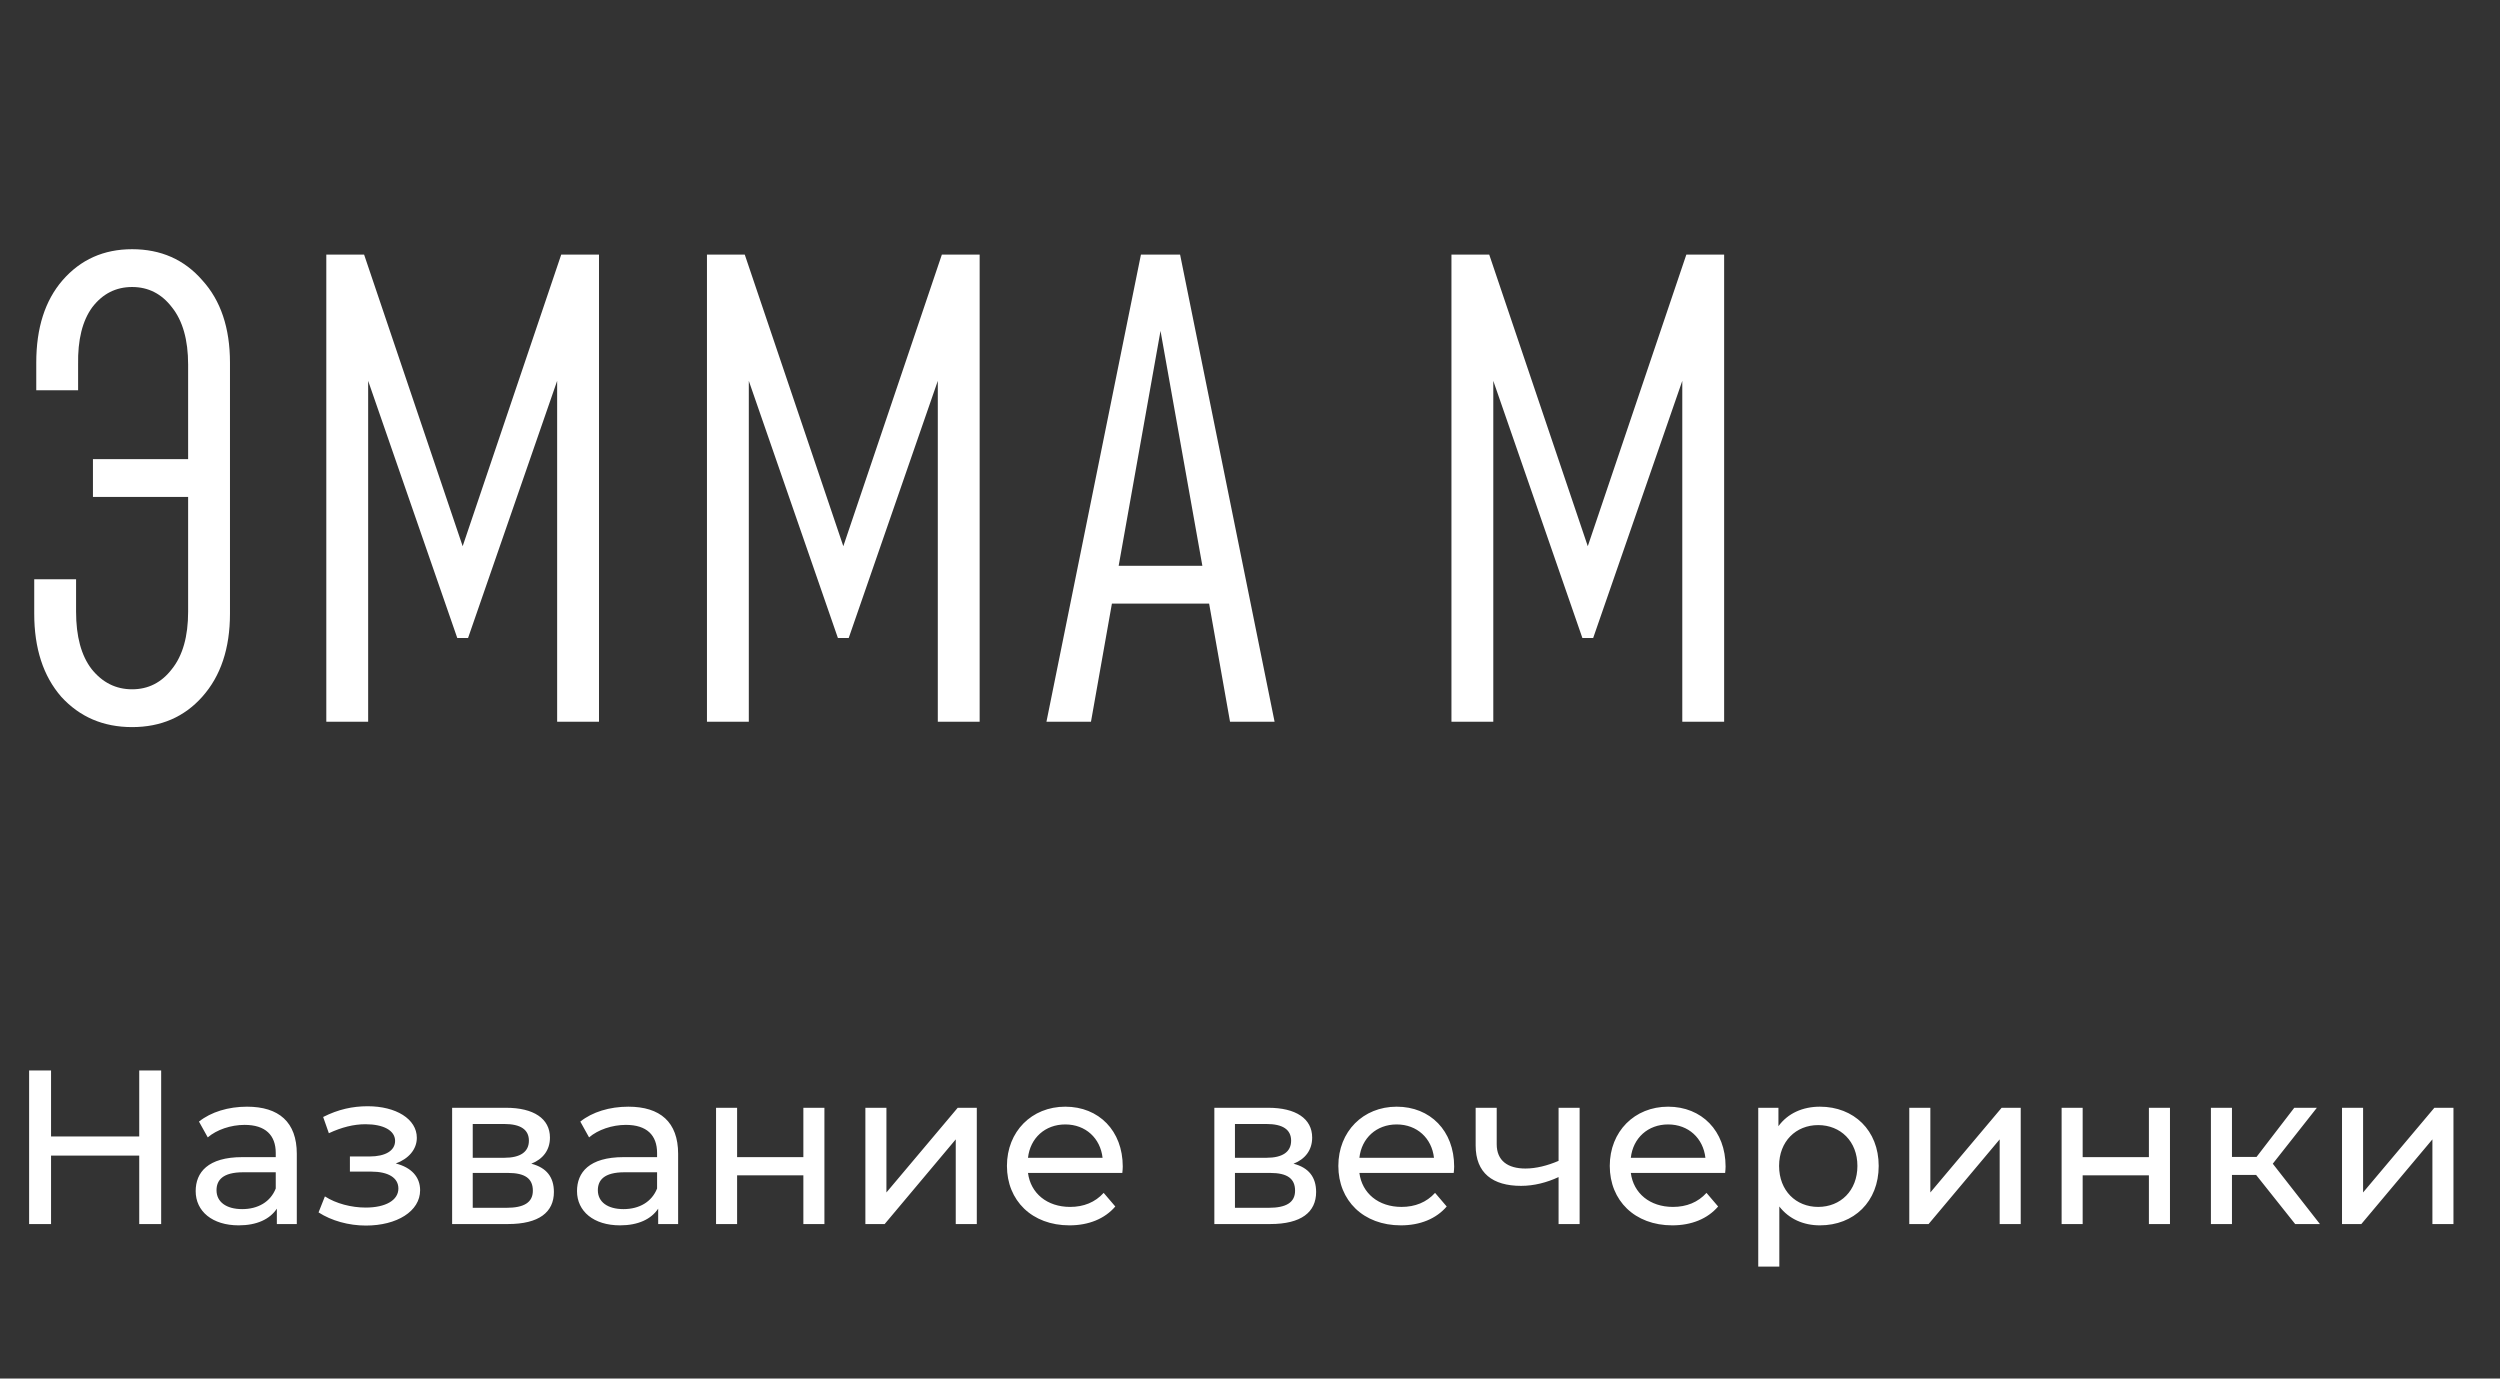
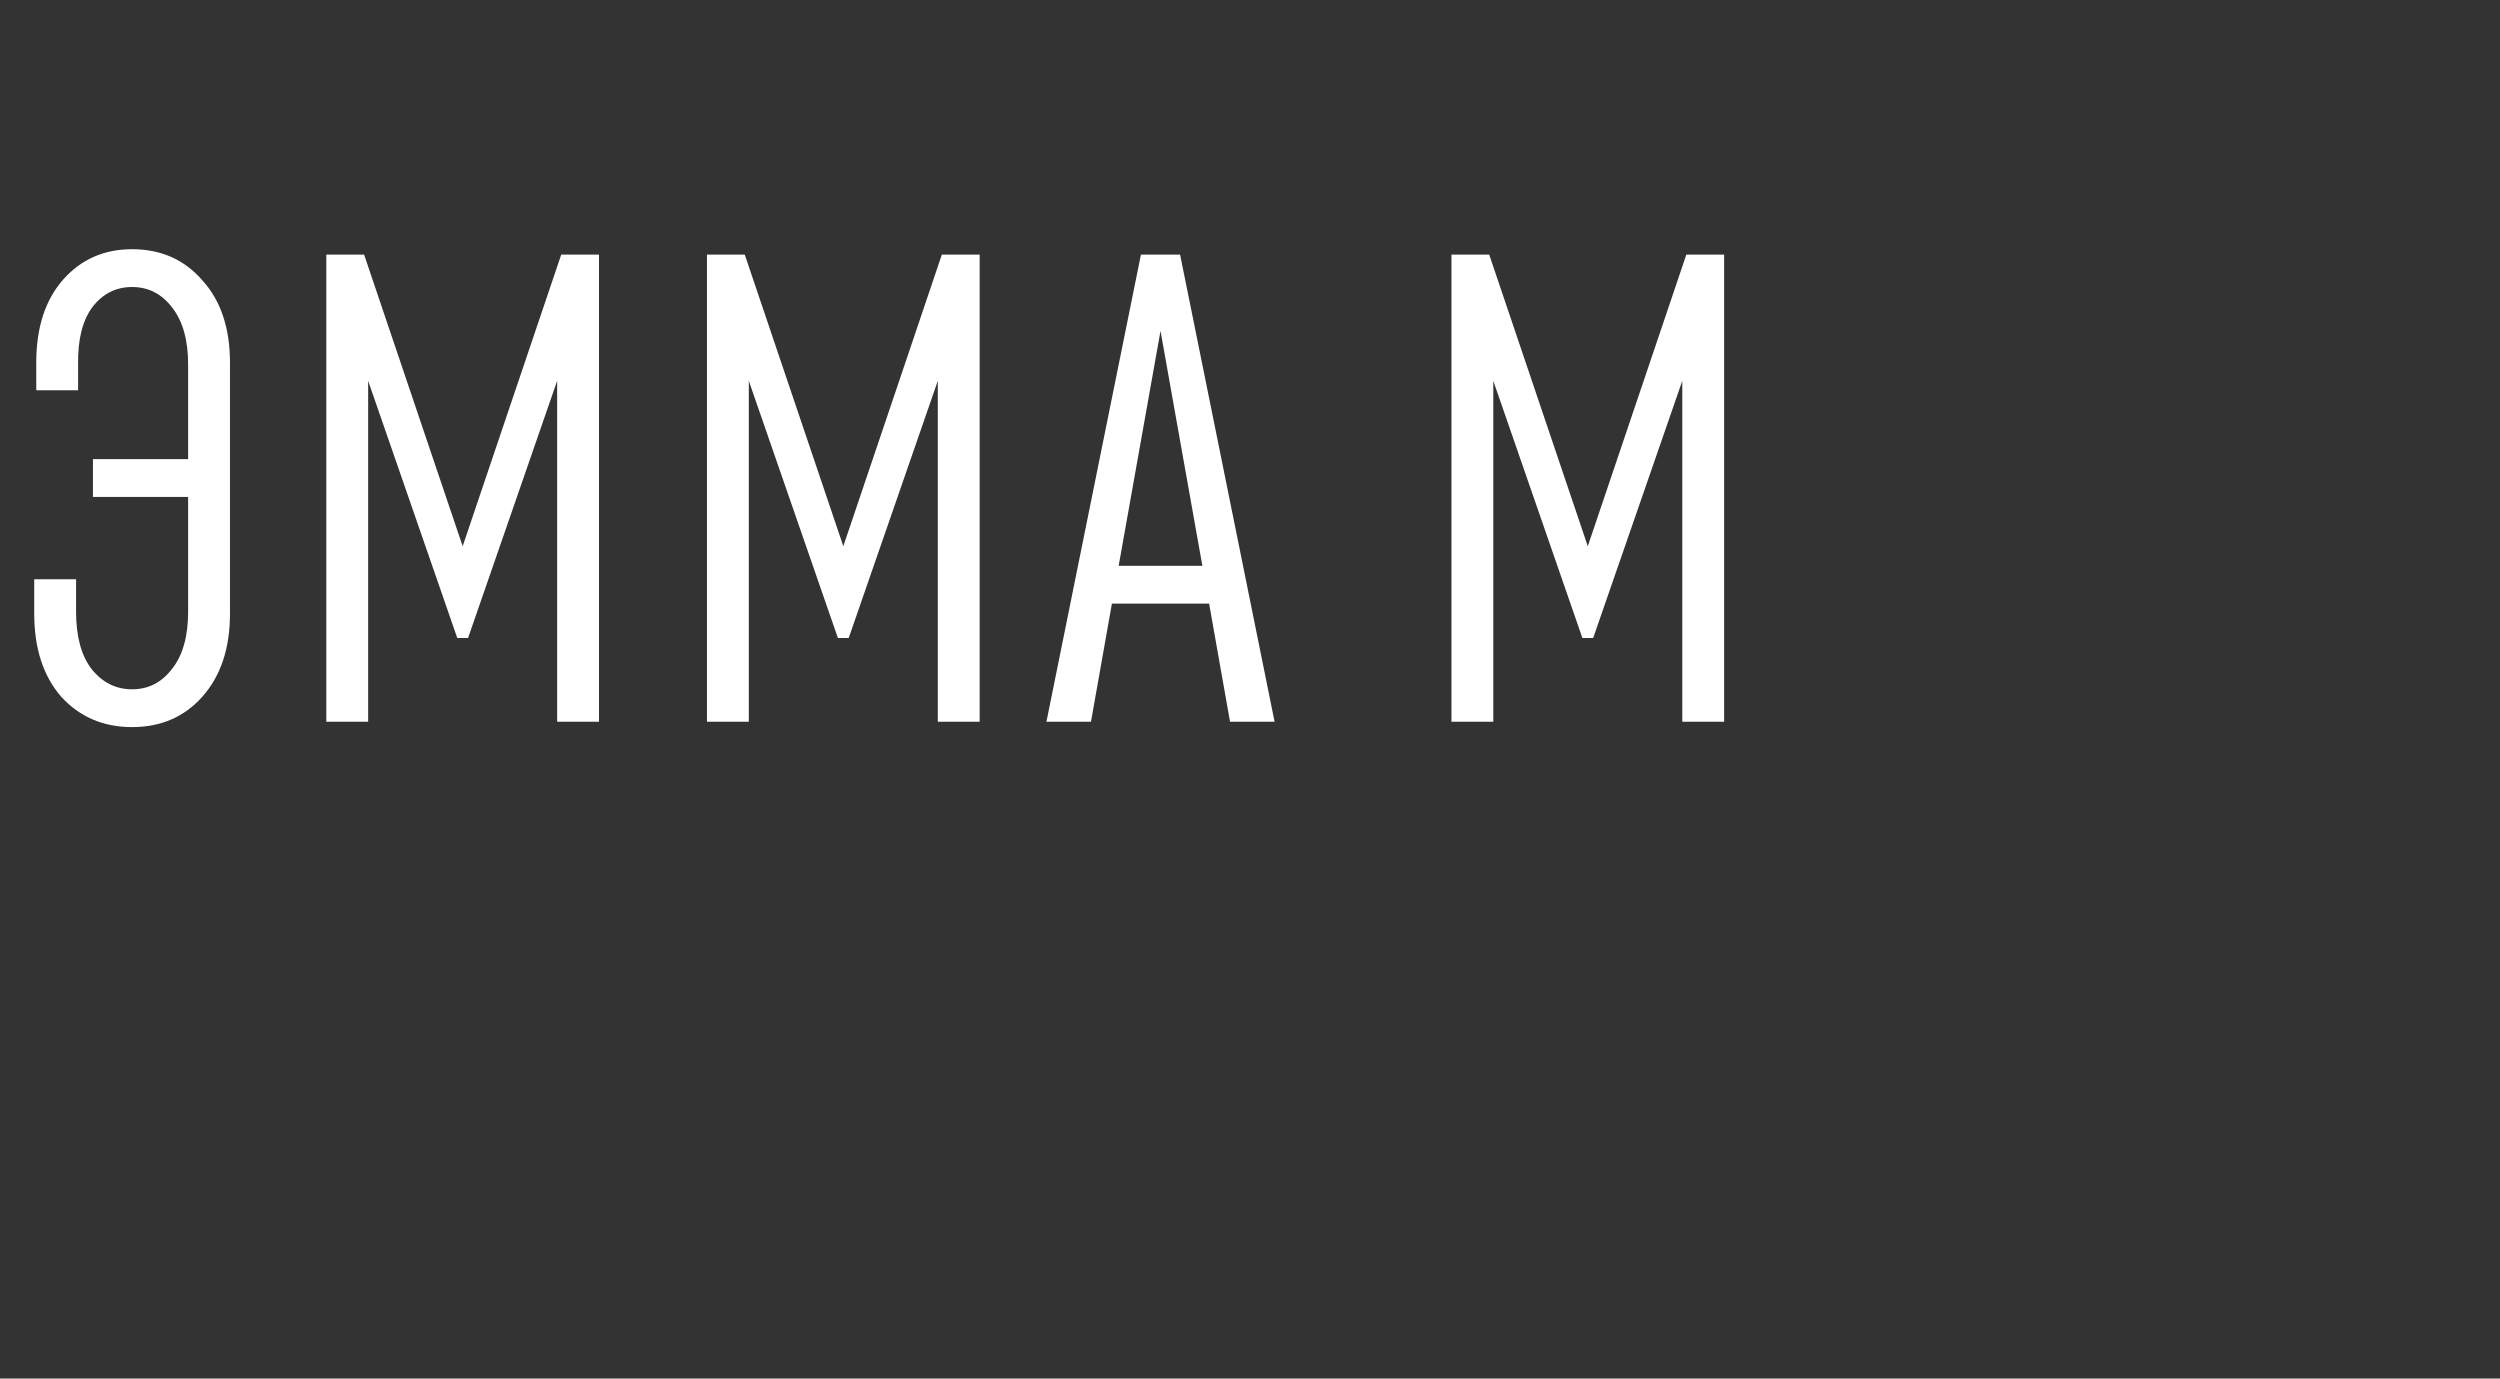
<svg xmlns="http://www.w3.org/2000/svg" width="107" height="59" viewBox="0 0 107 59" fill="none">
  <rect x="0" y="0" width="107" height="59" fill="#333333" stroke="none" />
  <path d="M5.654 10.666C6.886 10.666 7.888 11.109 8.658 11.995C9.448 12.862 9.843 14.037 9.843 15.52V26.266C9.843 27.749 9.448 28.934 8.658 29.82C7.888 30.686 6.886 31.12 5.654 31.12C4.421 31.12 3.41 30.686 2.62 29.82C1.85 28.934 1.465 27.749 1.465 26.266V24.793H3.256V26.18C3.256 27.239 3.477 28.058 3.92 28.635C4.383 29.213 4.96 29.502 5.654 29.502C6.347 29.502 6.915 29.213 7.358 28.635C7.82 28.058 8.052 27.239 8.052 26.18V21.269H3.978V19.651H8.052V15.606C8.052 14.547 7.82 13.729 7.358 13.151C6.915 12.573 6.347 12.284 5.654 12.284C4.96 12.284 4.392 12.573 3.949 13.151C3.526 13.729 3.323 14.547 3.343 15.606V16.704H1.552V15.52C1.552 14.037 1.927 12.862 2.678 11.995C3.449 11.109 4.44 10.666 5.654 10.666ZM25.637 10.898V30.889H23.846V16.3L20.033 27.306H19.571L15.757 16.3V30.889H13.966V10.898H15.584L19.802 23.378L24.02 10.898H25.637ZM41.929 10.898V30.889H40.138V16.3L36.325 27.306H35.862L32.049 16.3V30.889H30.258V10.898H31.876L36.094 23.378L40.311 10.898H41.929ZM48.832 10.898H50.508L54.552 30.889H52.645L51.75 25.833H47.59L46.694 30.889H44.788L48.832 10.898ZM51.461 24.215L49.67 14.162L47.879 24.215H51.461ZM73.793 10.898V30.889H72.002V16.3L68.188 27.306H67.726L63.913 16.3V30.889H62.122V10.898H63.739L67.957 23.378L72.175 10.898H73.793Z" fill="white" />
-   <path d="M5.959 45.816V48.642H2.185V45.816H1.246V52.389H2.185V49.459H5.959V52.389H6.898V45.816H5.959ZM10.572 47.366C9.774 47.366 9.032 47.591 8.516 48.004L8.892 48.68C9.276 48.351 9.877 48.145 10.469 48.145C11.361 48.145 11.802 48.586 11.802 49.347V49.525H10.375C8.892 49.525 8.375 50.182 8.375 50.98C8.375 51.844 9.089 52.445 10.215 52.445C10.995 52.445 11.549 52.182 11.849 51.731V52.389H12.703V49.384C12.703 48.023 11.934 47.366 10.572 47.366ZM10.366 51.75C9.68 51.75 9.267 51.44 9.267 50.943C9.267 50.52 9.521 50.173 10.412 50.173H11.802V50.868C11.577 51.44 11.042 51.75 10.366 51.75ZM16.939 49.797C17.483 49.6 17.84 49.196 17.84 48.699C17.84 47.891 16.948 47.347 15.737 47.347C15.098 47.347 14.479 47.478 13.831 47.807L14.075 48.502C14.62 48.248 15.136 48.117 15.643 48.117C16.403 48.117 16.91 48.38 16.91 48.83C16.91 49.253 16.488 49.497 15.821 49.497H14.976V50.145H15.887C16.619 50.145 17.051 50.408 17.051 50.868C17.051 51.375 16.497 51.684 15.652 51.684C15.042 51.684 14.385 51.516 13.906 51.206L13.634 51.891C14.188 52.248 14.92 52.454 15.662 52.454C16.985 52.454 17.981 51.844 17.981 50.943C17.981 50.37 17.605 49.966 16.939 49.797ZM22.74 49.807C23.238 49.61 23.538 49.225 23.538 48.689C23.538 47.873 22.834 47.413 21.661 47.413H19.351V52.389H21.745C23.069 52.389 23.707 51.882 23.707 51.018C23.707 50.389 23.398 49.976 22.74 49.807ZM20.233 48.107H21.585C22.271 48.107 22.637 48.342 22.637 48.821C22.637 49.3 22.271 49.553 21.585 49.553H20.233V48.107ZM21.679 51.694H20.233V50.201H21.736C22.477 50.201 22.806 50.445 22.806 50.962C22.806 51.469 22.421 51.694 21.679 51.694ZM26.893 47.366C26.095 47.366 25.353 47.591 24.837 48.004L25.212 48.68C25.597 48.351 26.198 48.145 26.789 48.145C27.681 48.145 28.123 48.586 28.123 49.347V49.525H26.695C25.212 49.525 24.696 50.182 24.696 50.98C24.696 51.844 25.409 52.445 26.536 52.445C27.315 52.445 27.869 52.182 28.17 51.731V52.389H29.024V49.384C29.024 48.023 28.254 47.366 26.893 47.366ZM26.686 51.75C26.001 51.75 25.588 51.44 25.588 50.943C25.588 50.52 25.841 50.173 26.733 50.173H28.123V50.868C27.897 51.44 27.362 51.75 26.686 51.75ZM30.647 52.389H31.548V50.304H34.384V52.389H35.285V47.413H34.384V49.525H31.548V47.413H30.647V52.389ZM37.038 52.389H37.864L40.906 48.765V52.389H41.807V47.413H40.99L37.939 51.037V47.413H37.038V52.389ZM48.054 49.929C48.054 48.398 47.031 47.366 45.594 47.366C44.158 47.366 43.097 48.427 43.097 49.901C43.097 51.384 44.167 52.445 45.773 52.445C46.599 52.445 47.284 52.163 47.735 51.638L47.237 51.055C46.871 51.459 46.383 51.656 45.801 51.656C44.815 51.656 44.111 51.074 43.998 50.201H48.035C48.045 50.117 48.054 50.004 48.054 49.929ZM45.594 48.126C46.467 48.126 47.096 48.718 47.19 49.553H43.998C44.092 48.708 44.73 48.126 45.594 48.126ZM55.363 49.807C55.861 49.61 56.161 49.225 56.161 48.689C56.161 47.873 55.457 47.413 54.283 47.413H51.974V52.389H54.368C55.692 52.389 56.33 51.882 56.33 51.018C56.33 50.389 56.02 49.976 55.363 49.807ZM52.856 48.107H54.208C54.894 48.107 55.26 48.342 55.26 48.821C55.26 49.3 54.894 49.553 54.208 49.553H52.856V48.107ZM54.302 51.694H52.856V50.201H54.358C55.1 50.201 55.429 50.445 55.429 50.962C55.429 51.469 55.044 51.694 54.302 51.694ZM62.238 49.929C62.238 48.398 61.215 47.366 59.778 47.366C58.342 47.366 57.281 48.427 57.281 49.901C57.281 51.384 58.351 52.445 59.957 52.445C60.783 52.445 61.468 52.163 61.919 51.638L61.421 51.055C61.055 51.459 60.567 51.656 59.985 51.656C58.999 51.656 58.295 51.074 58.182 50.201H62.219C62.229 50.117 62.238 50.004 62.238 49.929ZM59.778 48.126C60.651 48.126 61.281 48.718 61.374 49.553H58.182C58.276 48.708 58.914 48.126 59.778 48.126ZM66.707 47.413V49.685C66.228 49.891 65.74 50.013 65.289 50.013C64.528 50.013 64.059 49.675 64.059 48.971V47.413H63.158V49.027C63.158 50.21 63.89 50.755 65.101 50.755C65.655 50.755 66.2 50.614 66.707 50.379V52.389H67.608V47.413H66.707ZM73.855 49.929C73.855 48.398 72.832 47.366 71.395 47.366C69.959 47.366 68.898 48.427 68.898 49.901C68.898 51.384 69.968 52.445 71.574 52.445C72.4 52.445 73.085 52.163 73.536 51.638L73.038 51.055C72.672 51.459 72.184 51.656 71.602 51.656C70.616 51.656 69.912 51.074 69.799 50.201H73.836C73.846 50.117 73.855 50.004 73.855 49.929ZM71.395 48.126C72.268 48.126 72.897 48.718 72.991 49.553H69.799C69.893 48.708 70.531 48.126 71.395 48.126ZM77.892 47.366C77.159 47.366 76.521 47.647 76.117 48.201V47.413H75.253V54.21H76.155V51.638C76.568 52.173 77.188 52.445 77.892 52.445C79.347 52.445 80.408 51.431 80.408 49.901C80.408 48.38 79.347 47.366 77.892 47.366ZM77.817 51.656C76.868 51.656 76.145 50.962 76.145 49.901C76.145 48.849 76.868 48.154 77.817 48.154C78.774 48.154 79.497 48.849 79.497 49.901C79.497 50.962 78.774 51.656 77.817 51.656ZM81.717 52.389H82.544L85.586 48.765V52.389H86.487V47.413H85.67L82.619 51.037V47.413H81.717V52.389ZM88.237 52.389H89.138V50.304H91.973V52.389H92.875V47.413H91.973V49.525H89.138V47.413H88.237V52.389ZM98.233 52.389H99.293L97.275 49.807L99.162 47.413H98.195L96.58 49.516H95.528V47.413H94.627V52.389H95.528V50.286H96.561L98.233 52.389ZM100.238 52.389H101.065L104.107 48.765V52.389H105.008V47.413H104.191L101.14 51.037V47.413H100.238V52.389Z" fill="white" />
</svg>